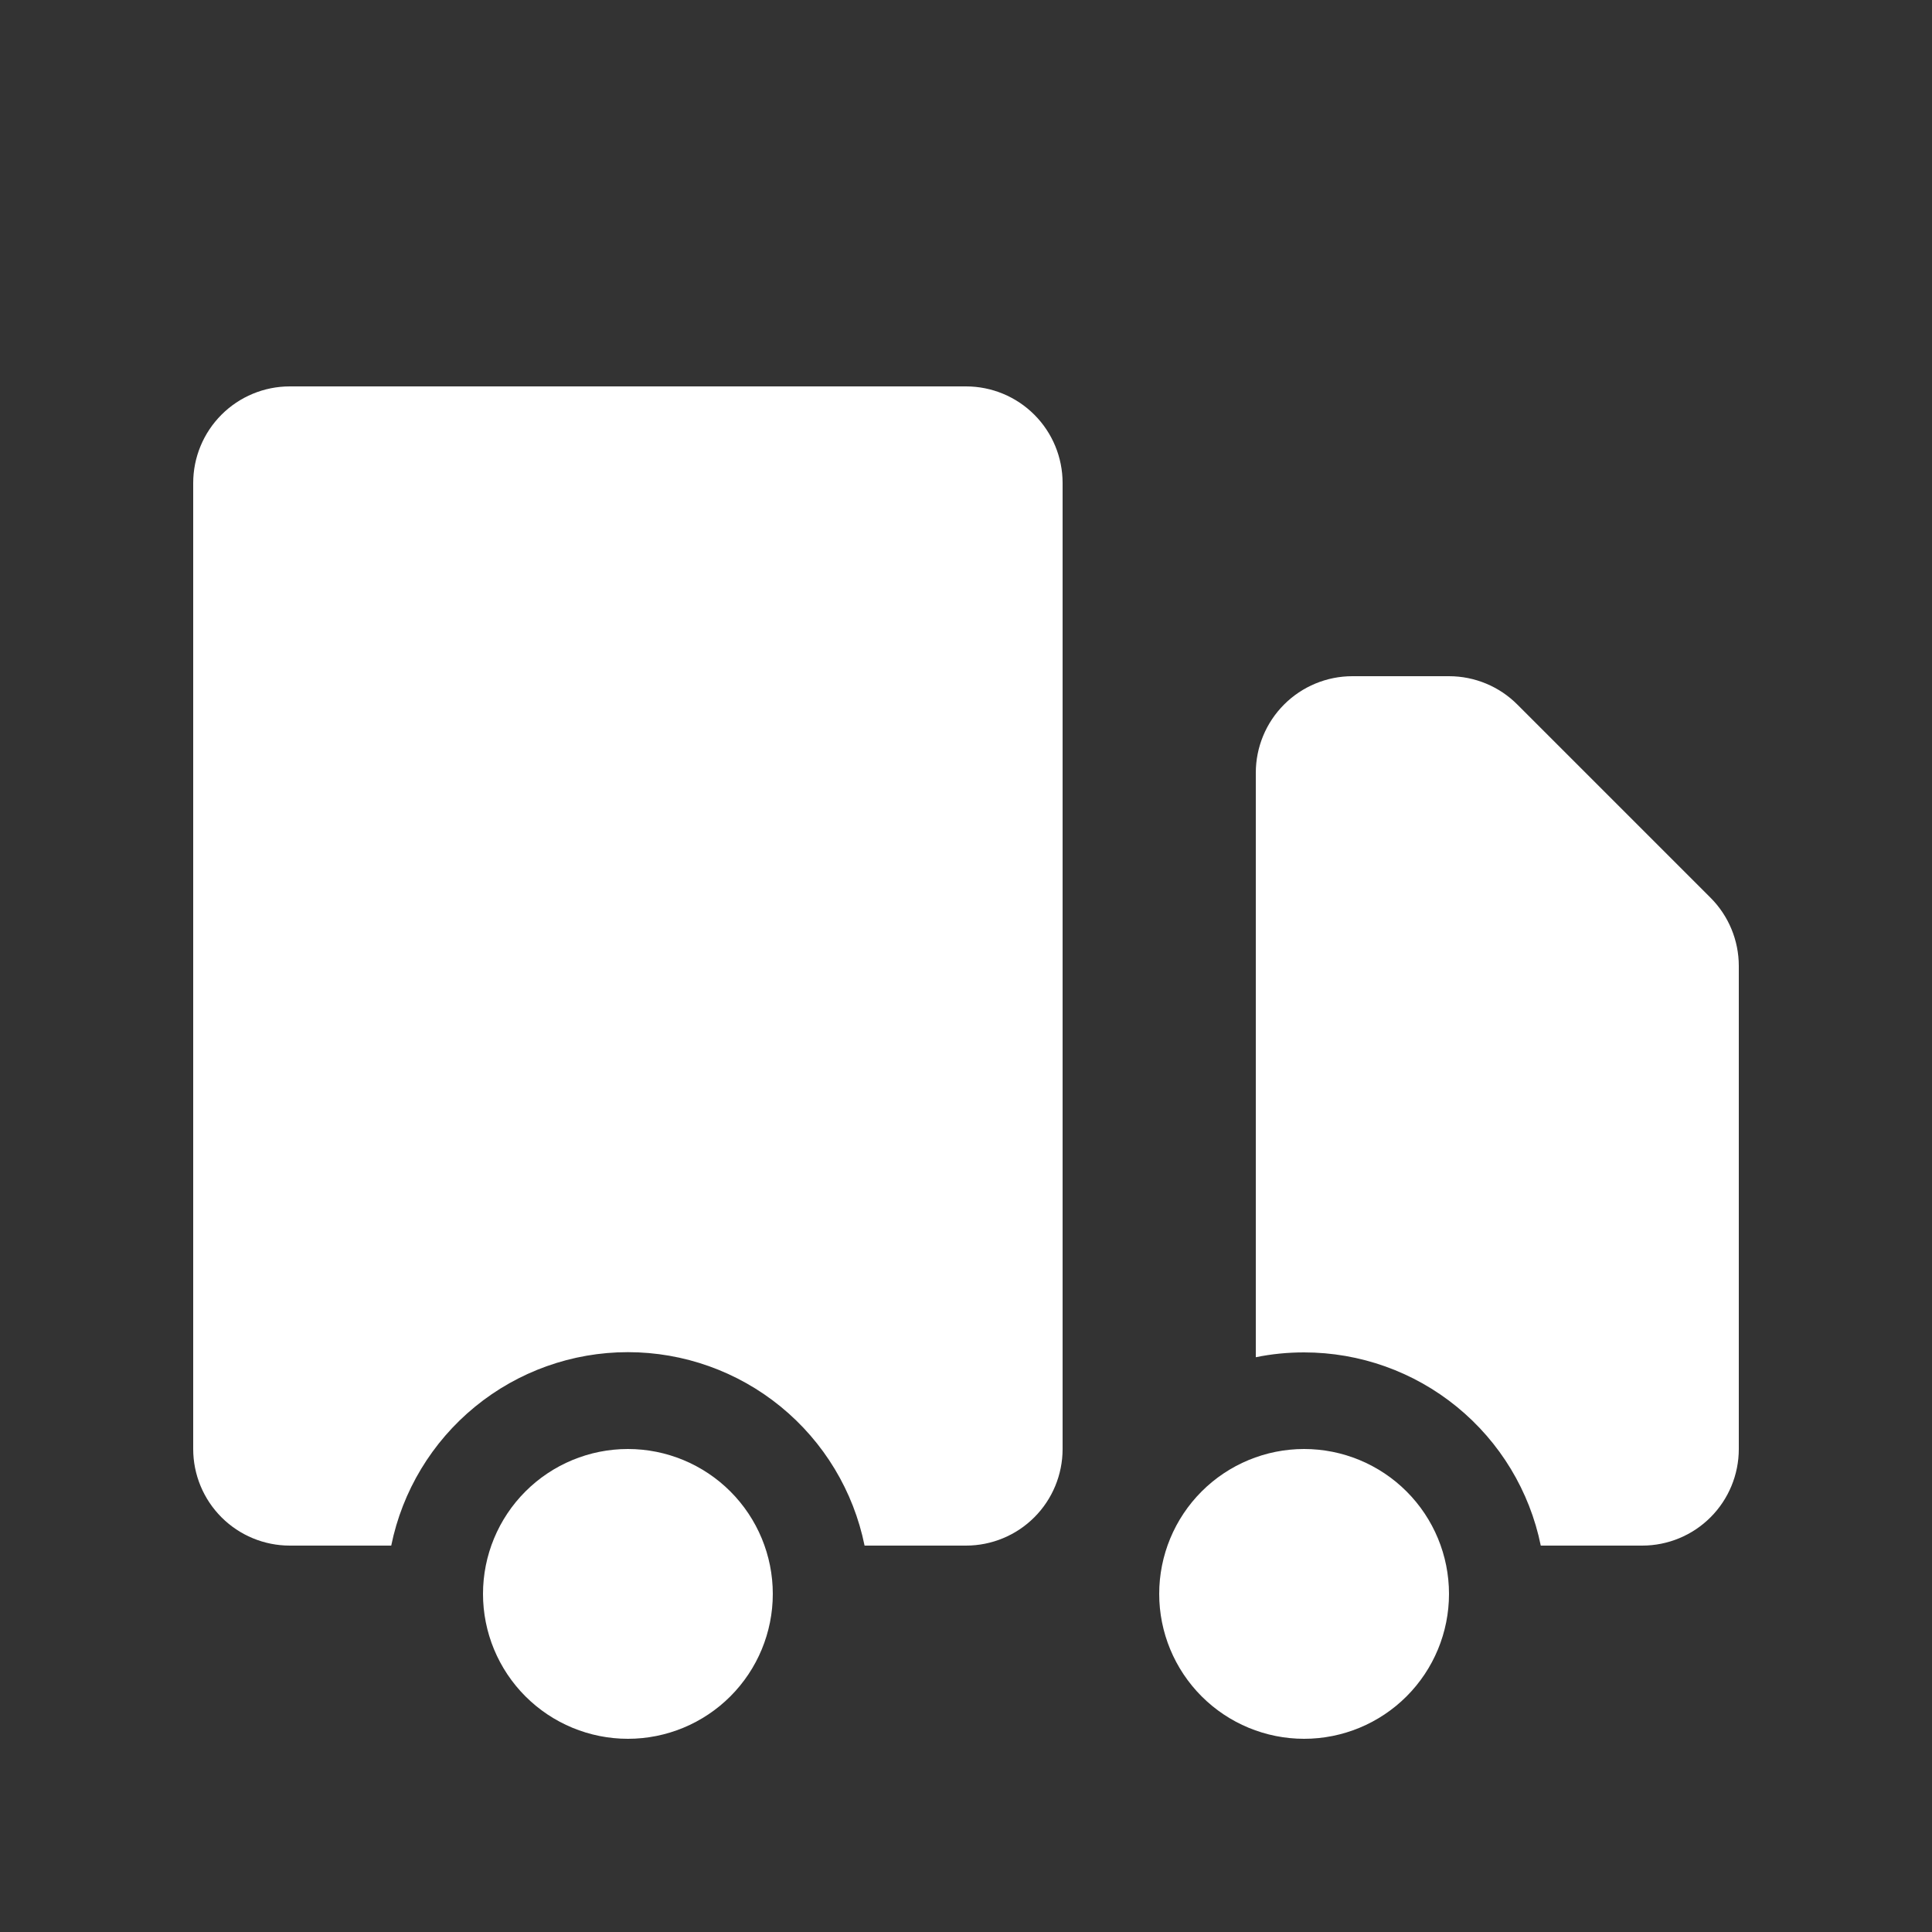
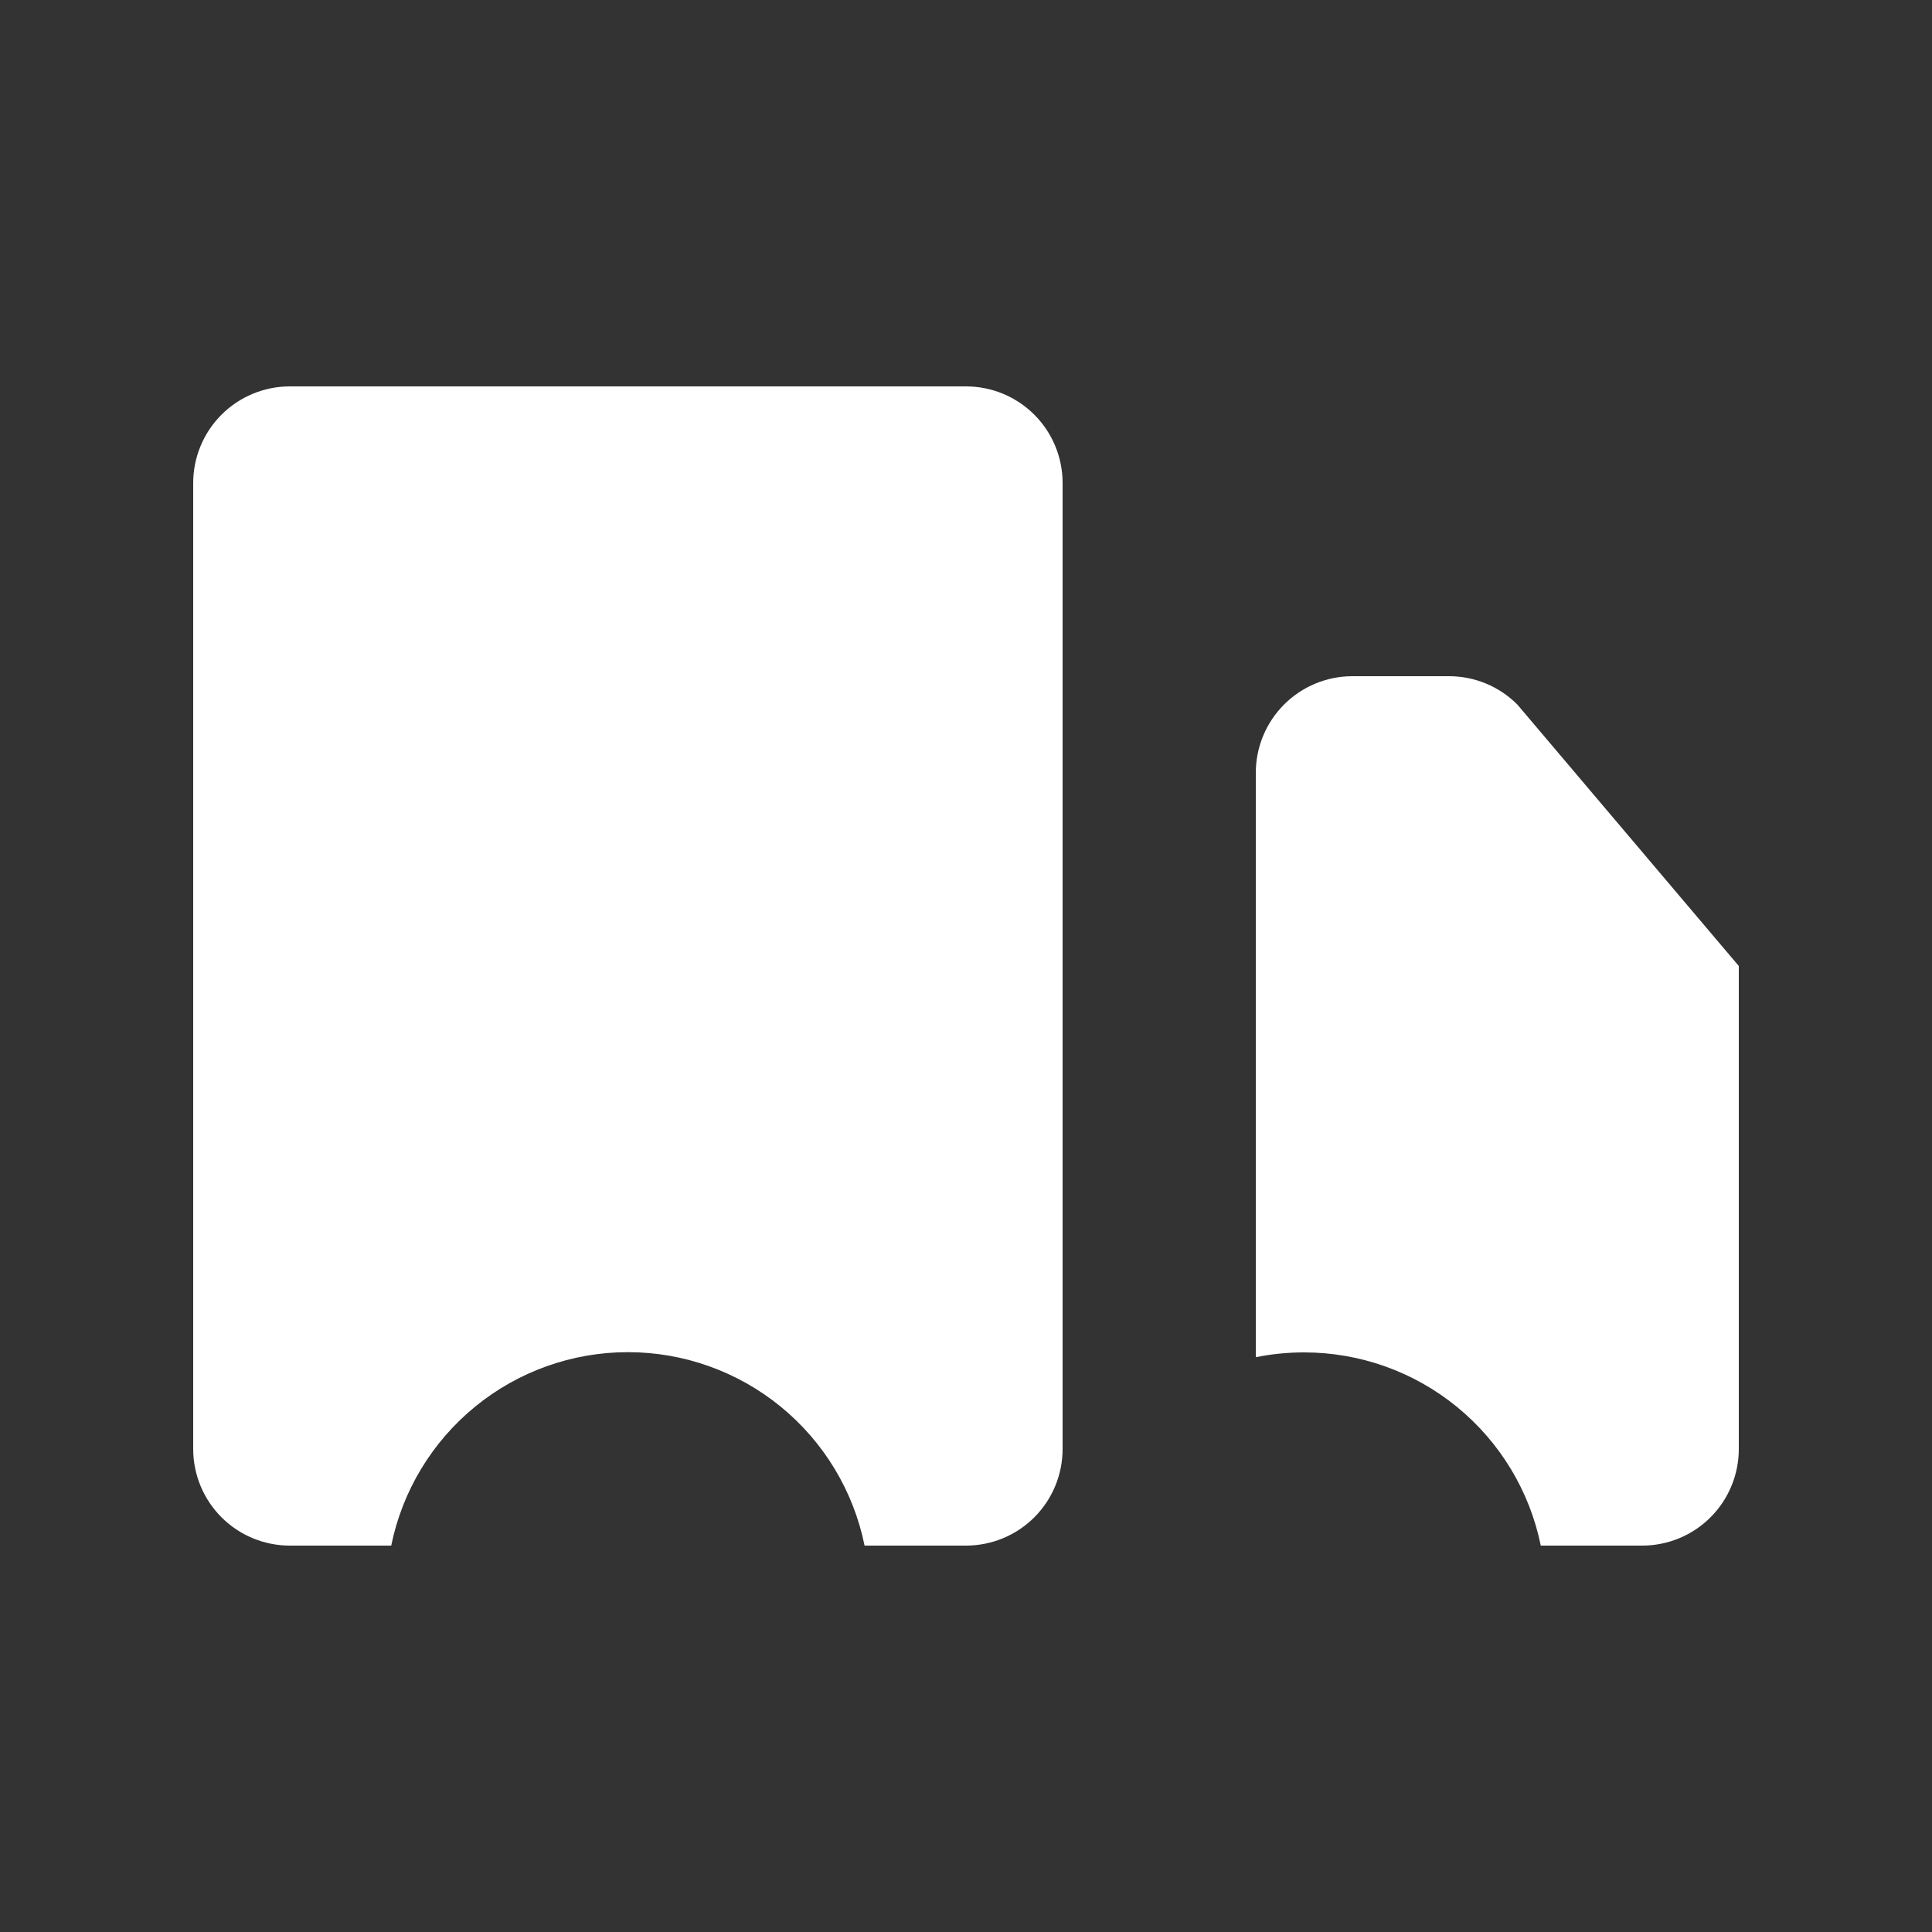
<svg xmlns="http://www.w3.org/2000/svg" width="64" height="64" viewBox="0 0 64 64" fill="none">
  <rect x="0" y="0" width="64" height="64" fill="#333333" stroke="none" />
-   <path d="M25.6 52.8C25.6 54.073 25.094 55.294 24.194 56.194C23.294 57.094 22.073 57.6 20.8 57.6C19.527 57.6 18.306 57.094 17.406 56.194C16.506 55.294 16 54.073 16 52.8C16 51.527 16.506 50.306 17.406 49.406C18.306 48.506 19.527 48 20.8 48C22.073 48 23.294 48.506 24.194 49.406C25.094 50.306 25.6 51.527 25.6 52.8ZM48 52.8C48 54.073 47.494 55.294 46.594 56.194C45.694 57.094 44.473 57.6 43.2 57.6C41.927 57.6 40.706 57.094 39.806 56.194C38.906 55.294 38.4 54.073 38.4 52.8C38.4 51.527 38.906 50.306 39.806 49.406C40.706 48.506 41.927 48 43.2 48C44.473 48 45.694 48.506 46.594 49.406C47.494 50.306 48 51.527 48 52.8Z" fill="white" />
-   <path d="M9.6 12.8C8.752 12.8 7.938 13.137 7.338 13.737C6.738 14.337 6.4 15.151 6.4 16V48C6.4 48.849 6.738 49.663 7.338 50.263C7.938 50.863 8.752 51.2 9.6 51.2H12.96C13.328 49.392 14.309 47.766 15.738 46.598C17.166 45.43 18.955 44.792 20.8 44.792C22.646 44.792 24.434 45.43 25.863 46.598C27.292 47.766 28.273 49.392 28.64 51.2H32C32.849 51.2 33.663 50.863 34.263 50.263C34.863 49.663 35.2 48.849 35.2 48V16C35.2 15.151 34.863 14.337 34.263 13.737C33.663 13.137 32.849 12.8 32 12.8H9.6ZM44.8 22.4C43.952 22.4 43.138 22.737 42.538 23.337C41.938 23.937 41.6 24.751 41.6 25.6V44.96C42.119 44.853 42.652 44.8 43.2 44.8C45.045 44.8 46.832 45.436 48.261 46.603C49.69 47.769 50.672 49.393 51.04 51.2H54.4C55.249 51.2 56.063 50.863 56.663 50.263C57.263 49.663 57.6 48.849 57.6 48V32C57.6 31.151 57.263 30.338 56.663 29.738L50.263 23.338C49.663 22.737 48.849 22.4 48 22.4H44.8Z" fill="white" />
+   <path d="M9.6 12.8C8.752 12.8 7.938 13.137 7.338 13.737C6.738 14.337 6.4 15.151 6.4 16V48C6.4 48.849 6.738 49.663 7.338 50.263C7.938 50.863 8.752 51.2 9.6 51.2H12.96C13.328 49.392 14.309 47.766 15.738 46.598C17.166 45.43 18.955 44.792 20.8 44.792C22.646 44.792 24.434 45.43 25.863 46.598C27.292 47.766 28.273 49.392 28.64 51.2H32C32.849 51.2 33.663 50.863 34.263 50.263C34.863 49.663 35.2 48.849 35.2 48V16C35.2 15.151 34.863 14.337 34.263 13.737C33.663 13.137 32.849 12.8 32 12.8H9.6ZM44.8 22.4C43.952 22.4 43.138 22.737 42.538 23.337C41.938 23.937 41.6 24.751 41.6 25.6V44.96C42.119 44.853 42.652 44.8 43.2 44.8C45.045 44.8 46.832 45.436 48.261 46.603C49.69 47.769 50.672 49.393 51.04 51.2H54.4C55.249 51.2 56.063 50.863 56.663 50.263C57.263 49.663 57.6 48.849 57.6 48V32L50.263 23.338C49.663 22.737 48.849 22.4 48 22.4H44.8Z" fill="white" />
</svg>